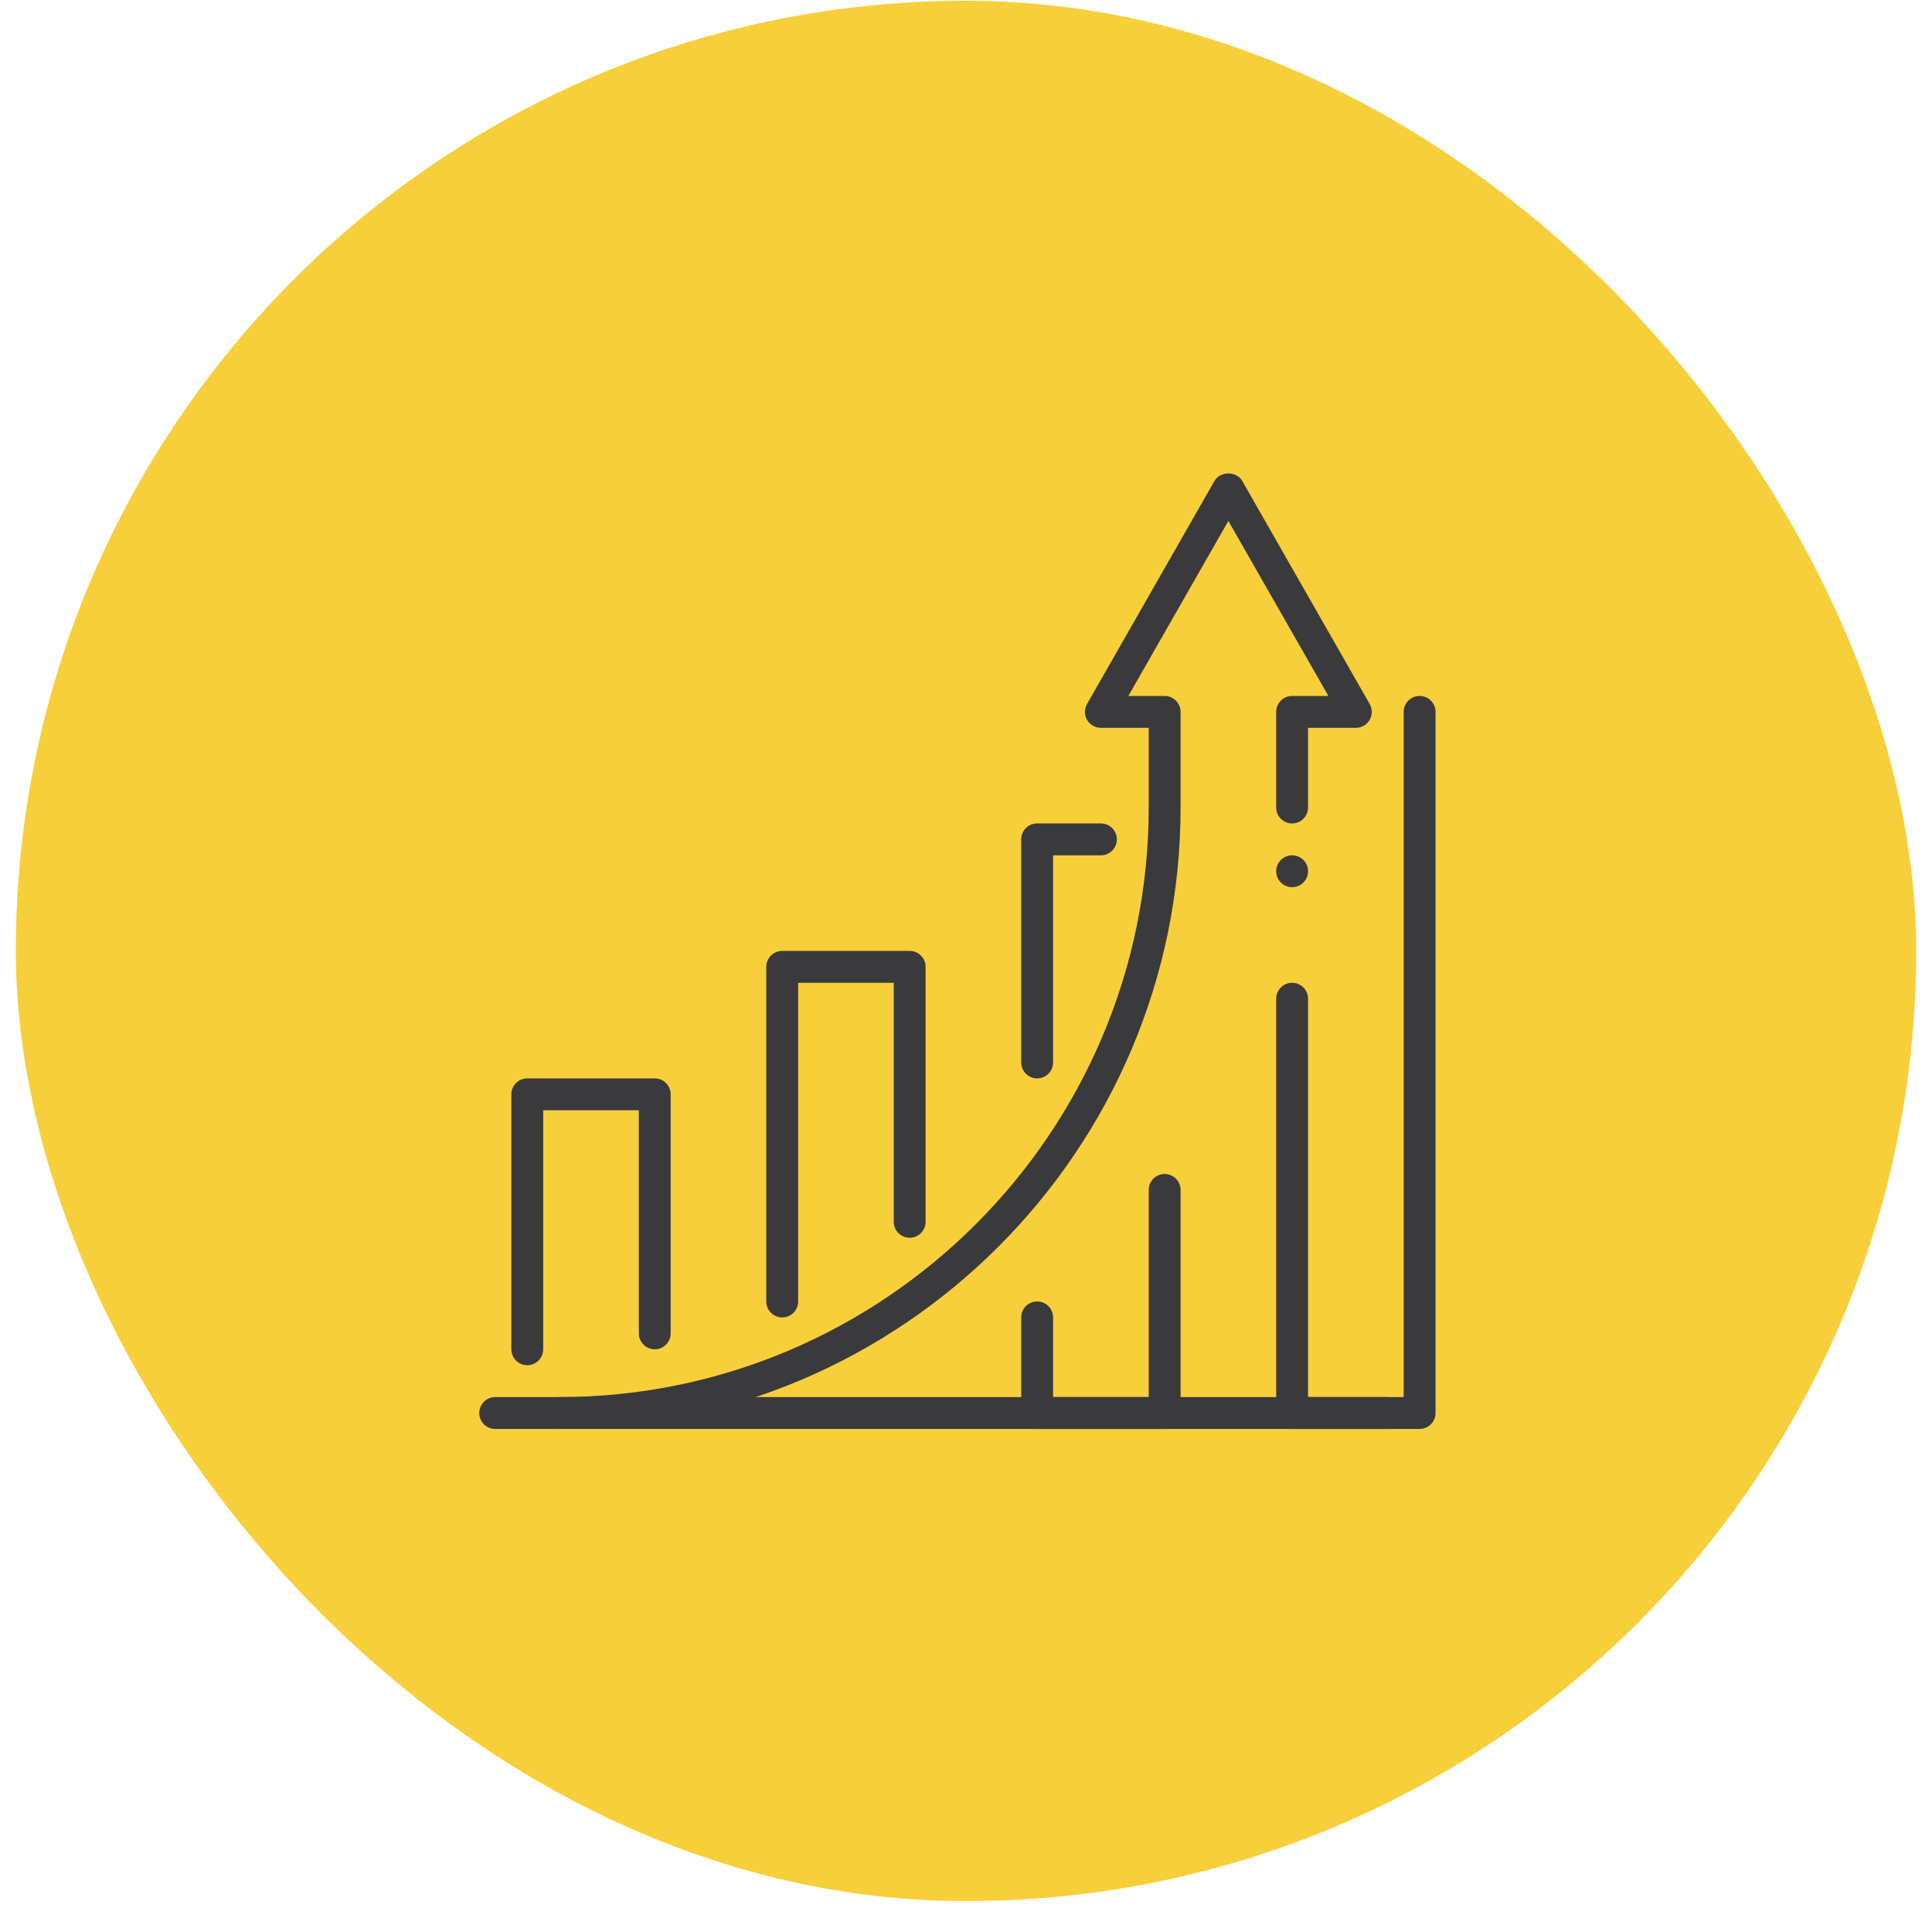
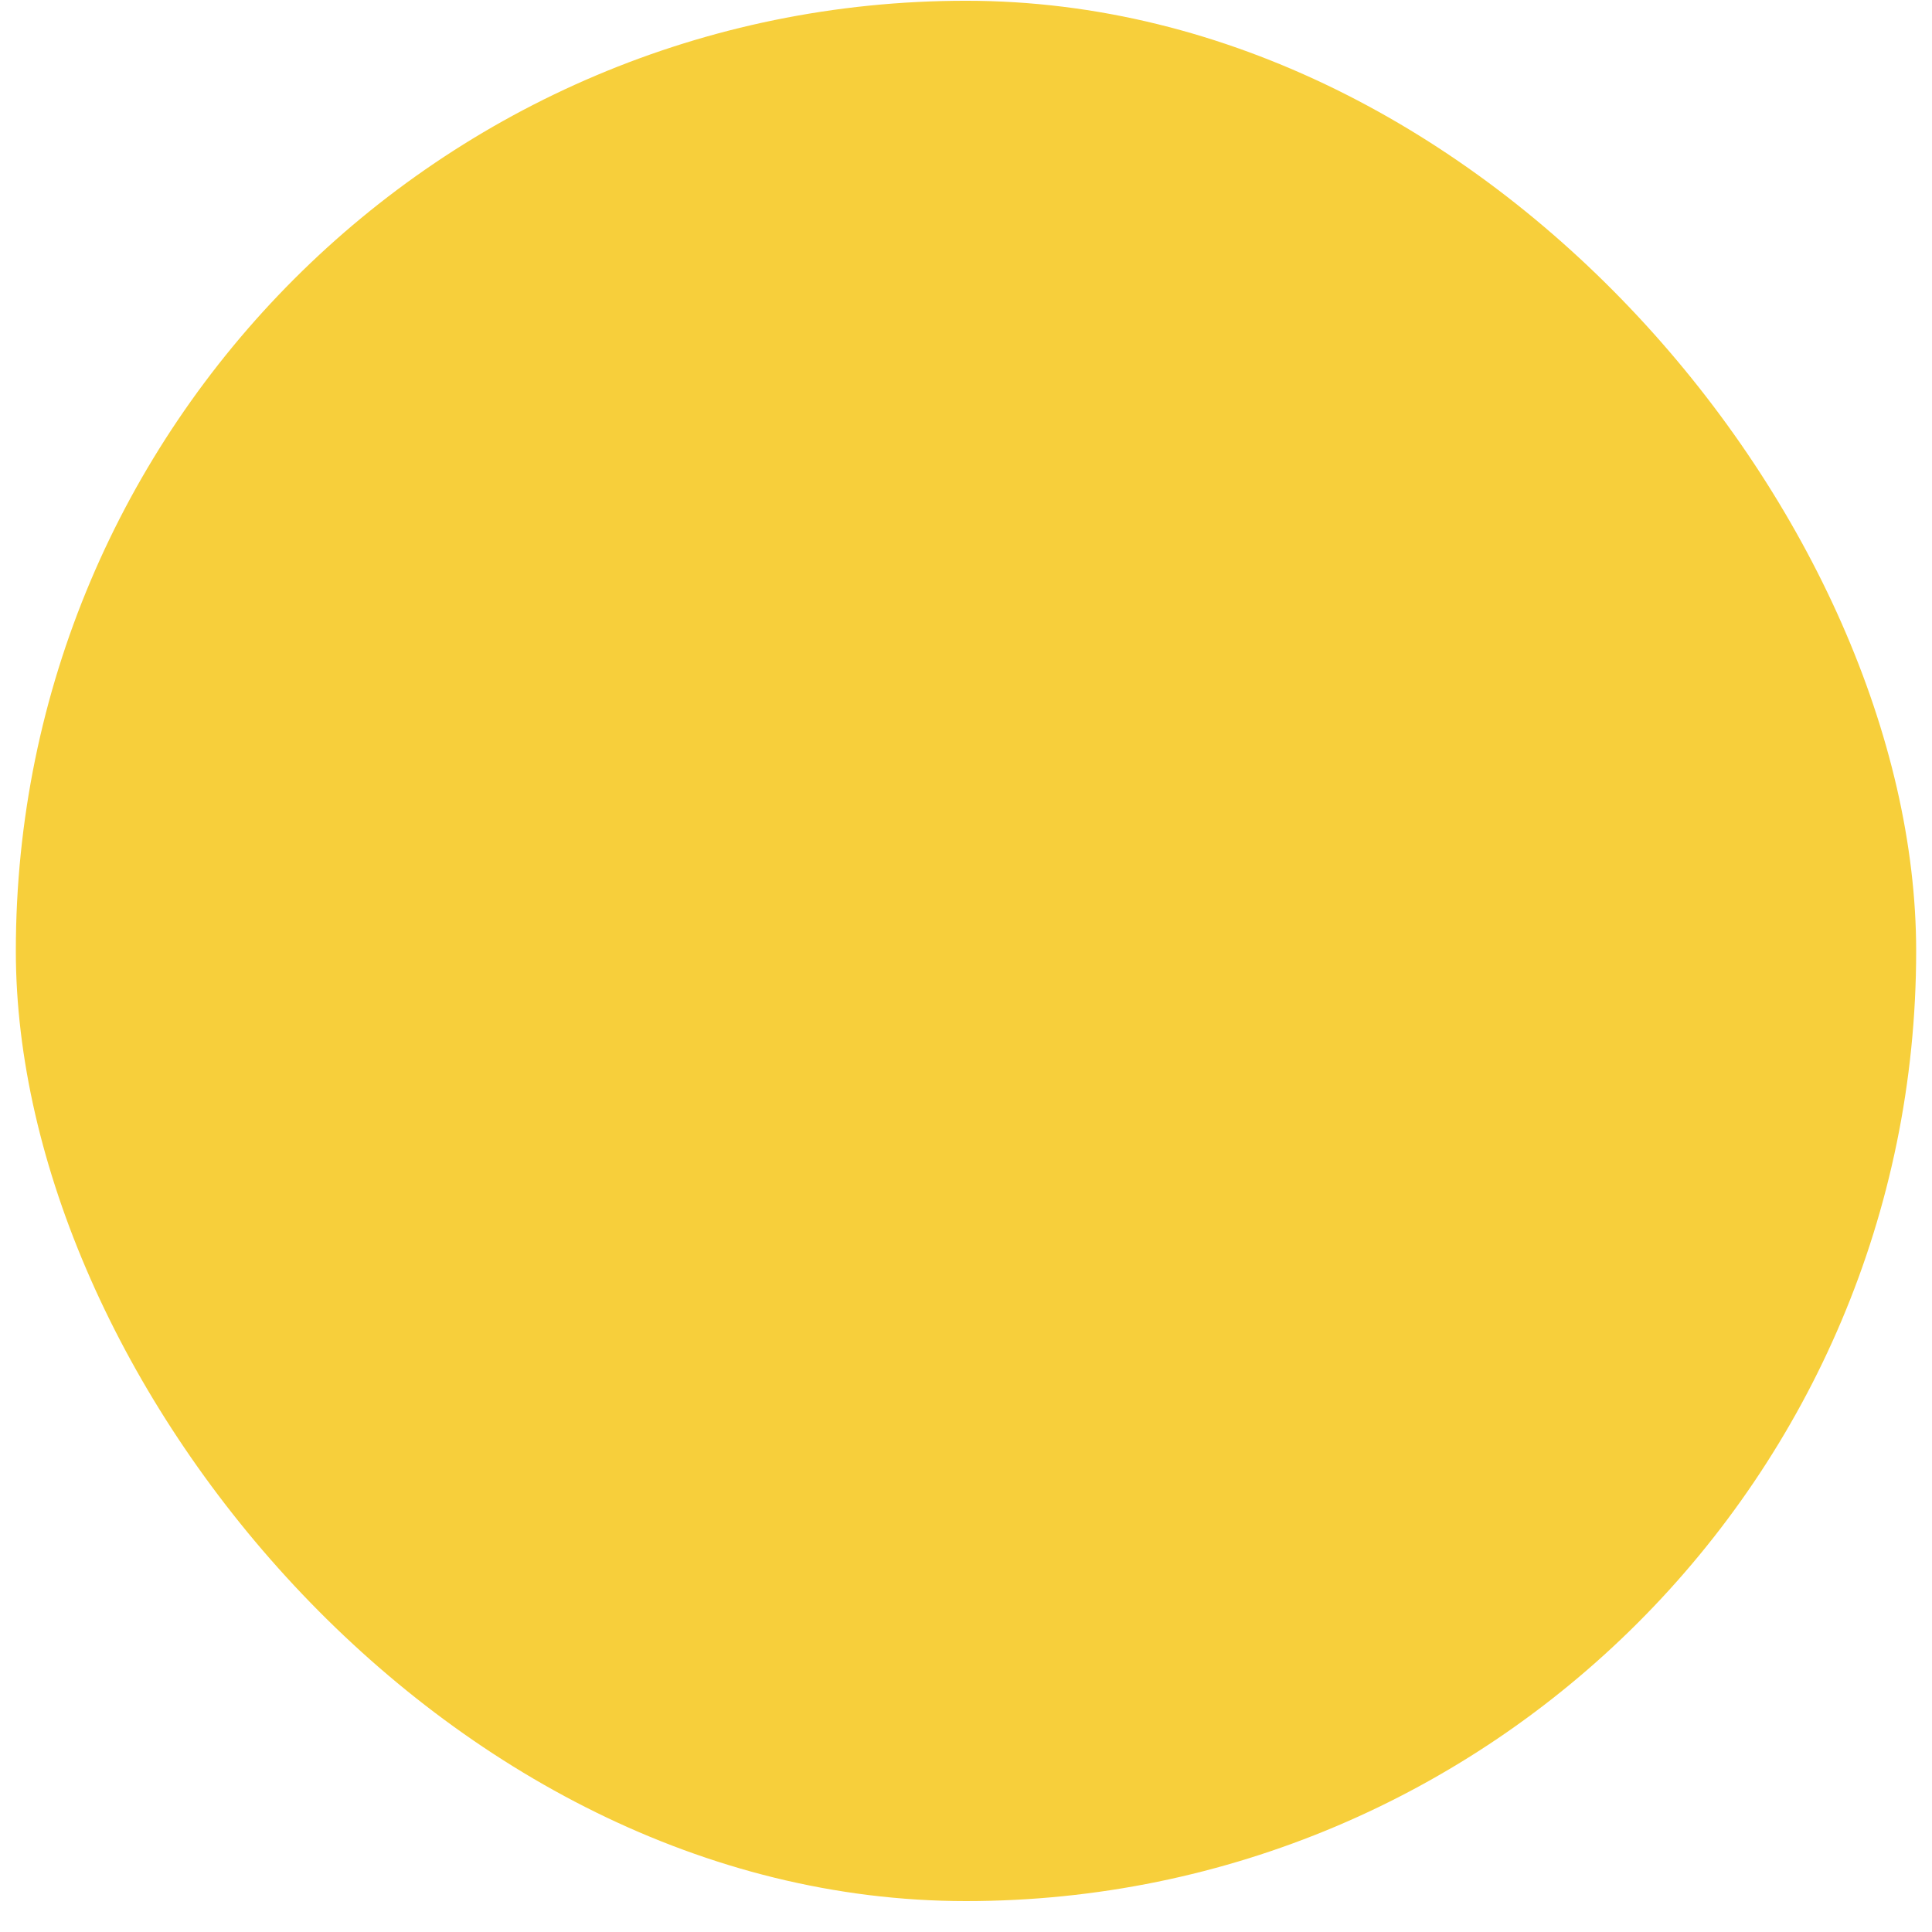
<svg xmlns="http://www.w3.org/2000/svg" width="61" height="61" viewBox="0 0 61 61" fill="none">
  <rect x="0.5" y="0.024" width="60" height="60" rx="30" fill="#F7CF3B" />
  <g clip-path="url(#clip0_55_238)">
    <path d="M44.822 45.117H40.797C40.519 45.117 40.294 44.891 40.294 44.614V31.533C40.294 31.257 40.519 31.03 40.797 31.03C41.075 31.03 41.3 31.257 41.3 31.533V44.111H44.319V22.477C44.319 22.199 44.544 21.974 44.822 21.974C45.099 21.974 45.325 22.199 45.325 22.477V44.614C45.325 44.891 45.099 45.117 44.822 45.117Z" fill="#3A3A3C" />
    <path d="M36.269 44.111H33.25V41.595C33.25 41.318 33.025 41.092 32.747 41.092C32.469 41.092 32.244 41.318 32.244 41.595V44.614C32.244 44.891 32.469 45.117 32.747 45.117H36.772C37.05 45.117 37.275 44.891 37.275 44.614V37.571C37.275 37.293 37.05 37.067 36.772 37.067C36.494 37.067 36.269 37.293 36.269 37.571V44.111Z" fill="#3A3A3C" />
    <path d="M43.809 44.111H15.635C15.358 44.111 15.132 44.336 15.132 44.614C15.132 44.892 15.358 45.117 15.635 45.117H43.809C44.087 45.117 44.312 44.892 44.312 44.614C44.312 44.336 44.088 44.111 43.809 44.111Z" fill="#3A3A3C" />
    <path d="M24.697 41.596C24.42 41.596 24.194 41.369 24.194 41.093V30.527C24.194 30.249 24.42 30.024 24.697 30.024H28.722C29 30.024 29.225 30.249 29.225 30.527V38.577C29.225 38.854 29 39.08 28.722 39.08C28.445 39.08 28.219 38.854 28.219 38.577V31.03H25.201V41.093C25.201 41.369 24.975 41.596 24.697 41.596Z" fill="#3A3A3C" />
    <path d="M16.648 43.105C16.37 43.105 16.145 42.878 16.145 42.602V34.552C16.145 34.273 16.37 34.049 16.648 34.049H20.673C20.95 34.049 21.176 34.273 21.176 34.552V42.099C21.176 42.375 20.95 42.602 20.673 42.602C20.395 42.602 20.17 42.375 20.17 42.099V35.055H17.151V42.602C17.151 42.878 16.926 43.105 16.648 43.105Z" fill="#3A3A3C" />
-     <path d="M32.747 34.049C32.469 34.049 32.244 33.825 32.244 33.546V26.502C32.244 26.224 32.469 25.999 32.747 25.999H34.759C35.037 25.999 35.263 26.224 35.263 26.502C35.263 26.779 35.037 27.006 34.759 27.006H33.25V33.546C33.25 33.825 33.025 34.049 32.747 34.049Z" fill="#3A3A3C" />
    <path d="M17.654 45.117C17.376 45.117 17.151 44.892 17.151 44.614C17.151 44.336 17.376 44.111 17.654 44.111C27.918 44.111 36.269 35.76 36.269 25.496V22.98H34.759C34.579 22.98 34.414 22.885 34.324 22.73C34.234 22.575 34.233 22.383 34.322 22.228L38.346 15.184C38.528 14.87 39.04 14.87 39.221 15.184L43.246 22.228C43.334 22.383 43.333 22.575 43.244 22.73C43.154 22.885 42.989 22.98 42.809 22.98H41.3V25.496C41.3 25.774 41.074 25.999 40.797 25.999C40.519 25.999 40.294 25.774 40.294 25.496V22.477C40.294 22.2 40.519 21.974 40.797 21.974H41.943L38.784 16.448L35.626 21.974H36.772C37.049 21.974 37.275 22.2 37.275 22.477V25.496C37.275 36.315 28.473 45.117 17.654 45.117Z" fill="#3A3A3C" />
    <path d="M40.797 28.012C41.075 28.012 41.3 27.786 41.3 27.509C41.3 27.231 41.075 27.005 40.797 27.005C40.519 27.005 40.294 27.231 40.294 27.509C40.294 27.786 40.519 28.012 40.797 28.012Z" fill="#3A3A3C" />
  </g>
  <defs>
    <clipPath id="clip0_55_238">
-       <rect width="30.249" height="30.186" fill="white" transform="translate(15.075 14.931)" />
-     </clipPath>
+       </clipPath>
  </defs>
</svg>